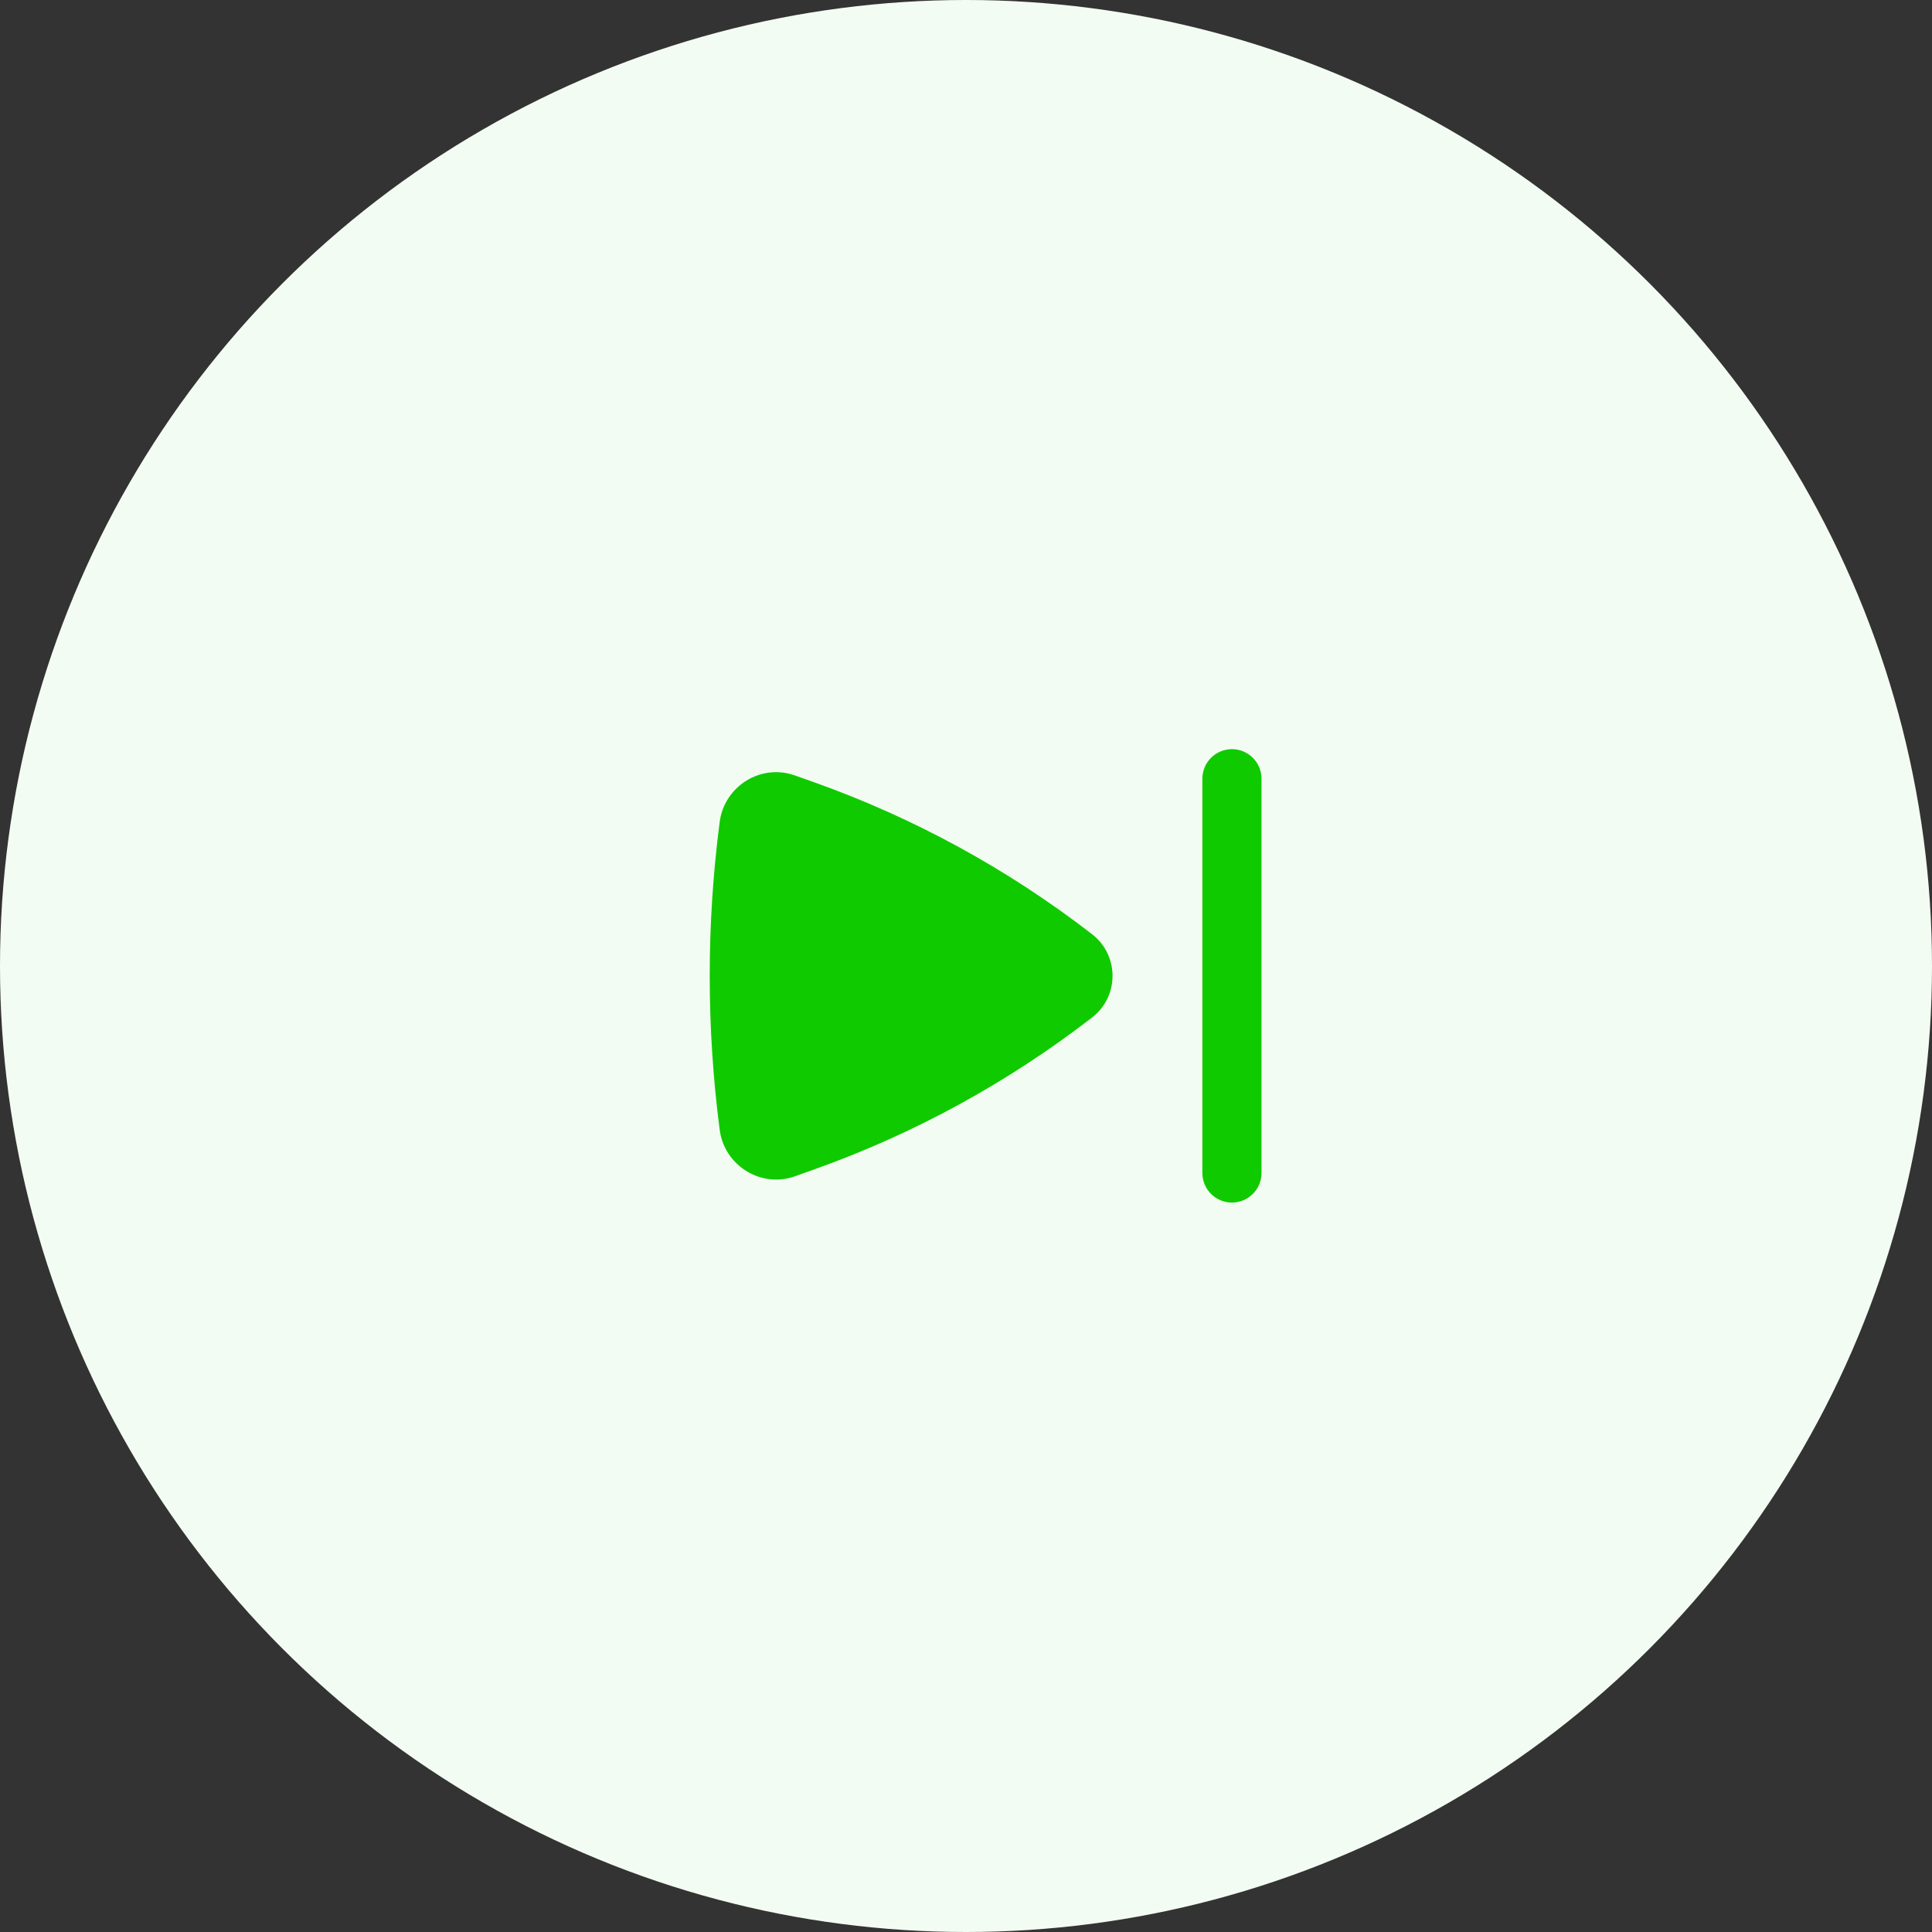
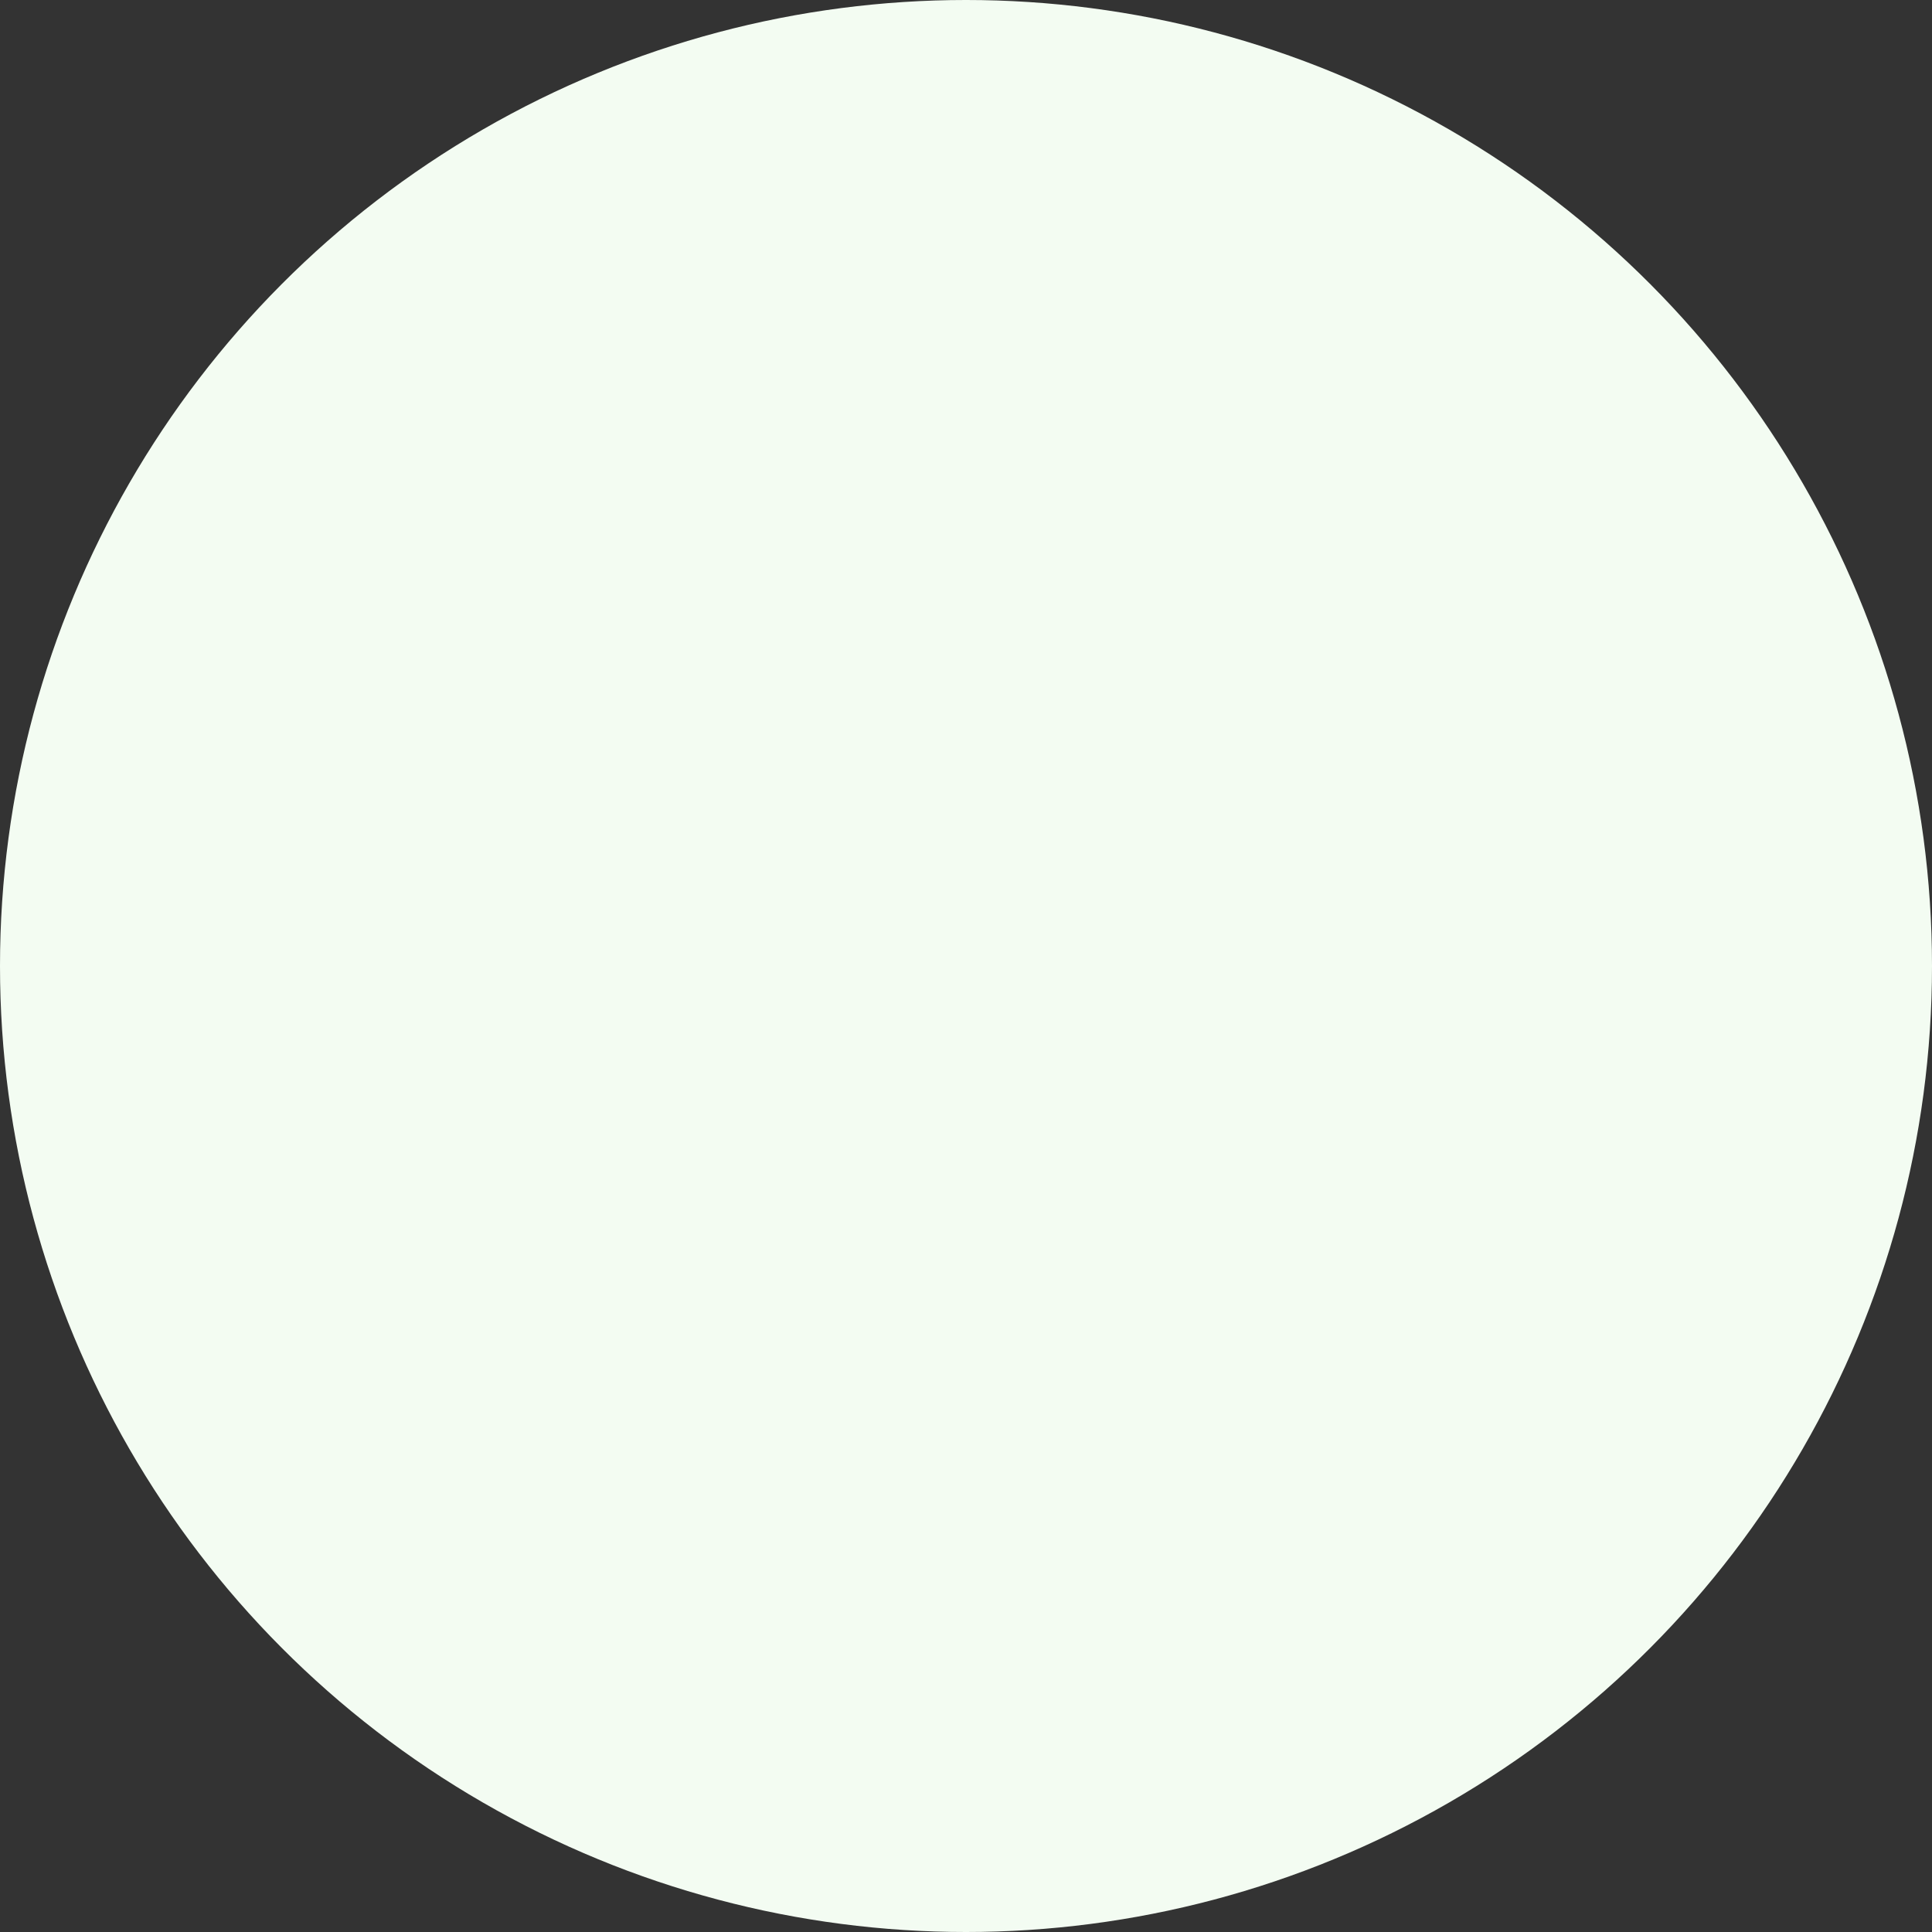
<svg xmlns="http://www.w3.org/2000/svg" width="49" height="49" viewBox="0 0 49 49" fill="none">
  <rect x="0" y="0" width="49" height="49" fill="#333333" stroke="none" />
  <circle cx="24.5" cy="24.5" r="24.5" fill="#F3FCF2" />
-   <path d="M31.995 19.75C31.995 19.551 31.916 19.36 31.775 19.22C31.634 19.079 31.444 19 31.245 19C31.046 19 30.855 19.079 30.714 19.22C30.574 19.36 30.495 19.551 30.495 19.75V29.75C30.495 29.949 30.574 30.14 30.714 30.28C30.855 30.421 31.046 30.5 31.245 30.5C31.444 30.5 31.634 30.421 31.775 30.28C31.916 30.14 31.995 29.949 31.995 29.75V19.75ZM27.699 23.695C28.389 24.229 28.389 25.271 27.699 25.805C25.561 27.459 23.173 28.763 20.626 29.668L20.16 29.834C19.29 30.142 18.37 29.554 18.253 28.656C17.916 26.063 17.916 23.437 18.253 20.844C18.371 19.946 19.29 19.358 20.16 19.667L20.626 19.832C23.173 20.737 25.561 22.041 27.699 23.695Z" fill="#10CA00" />
</svg>